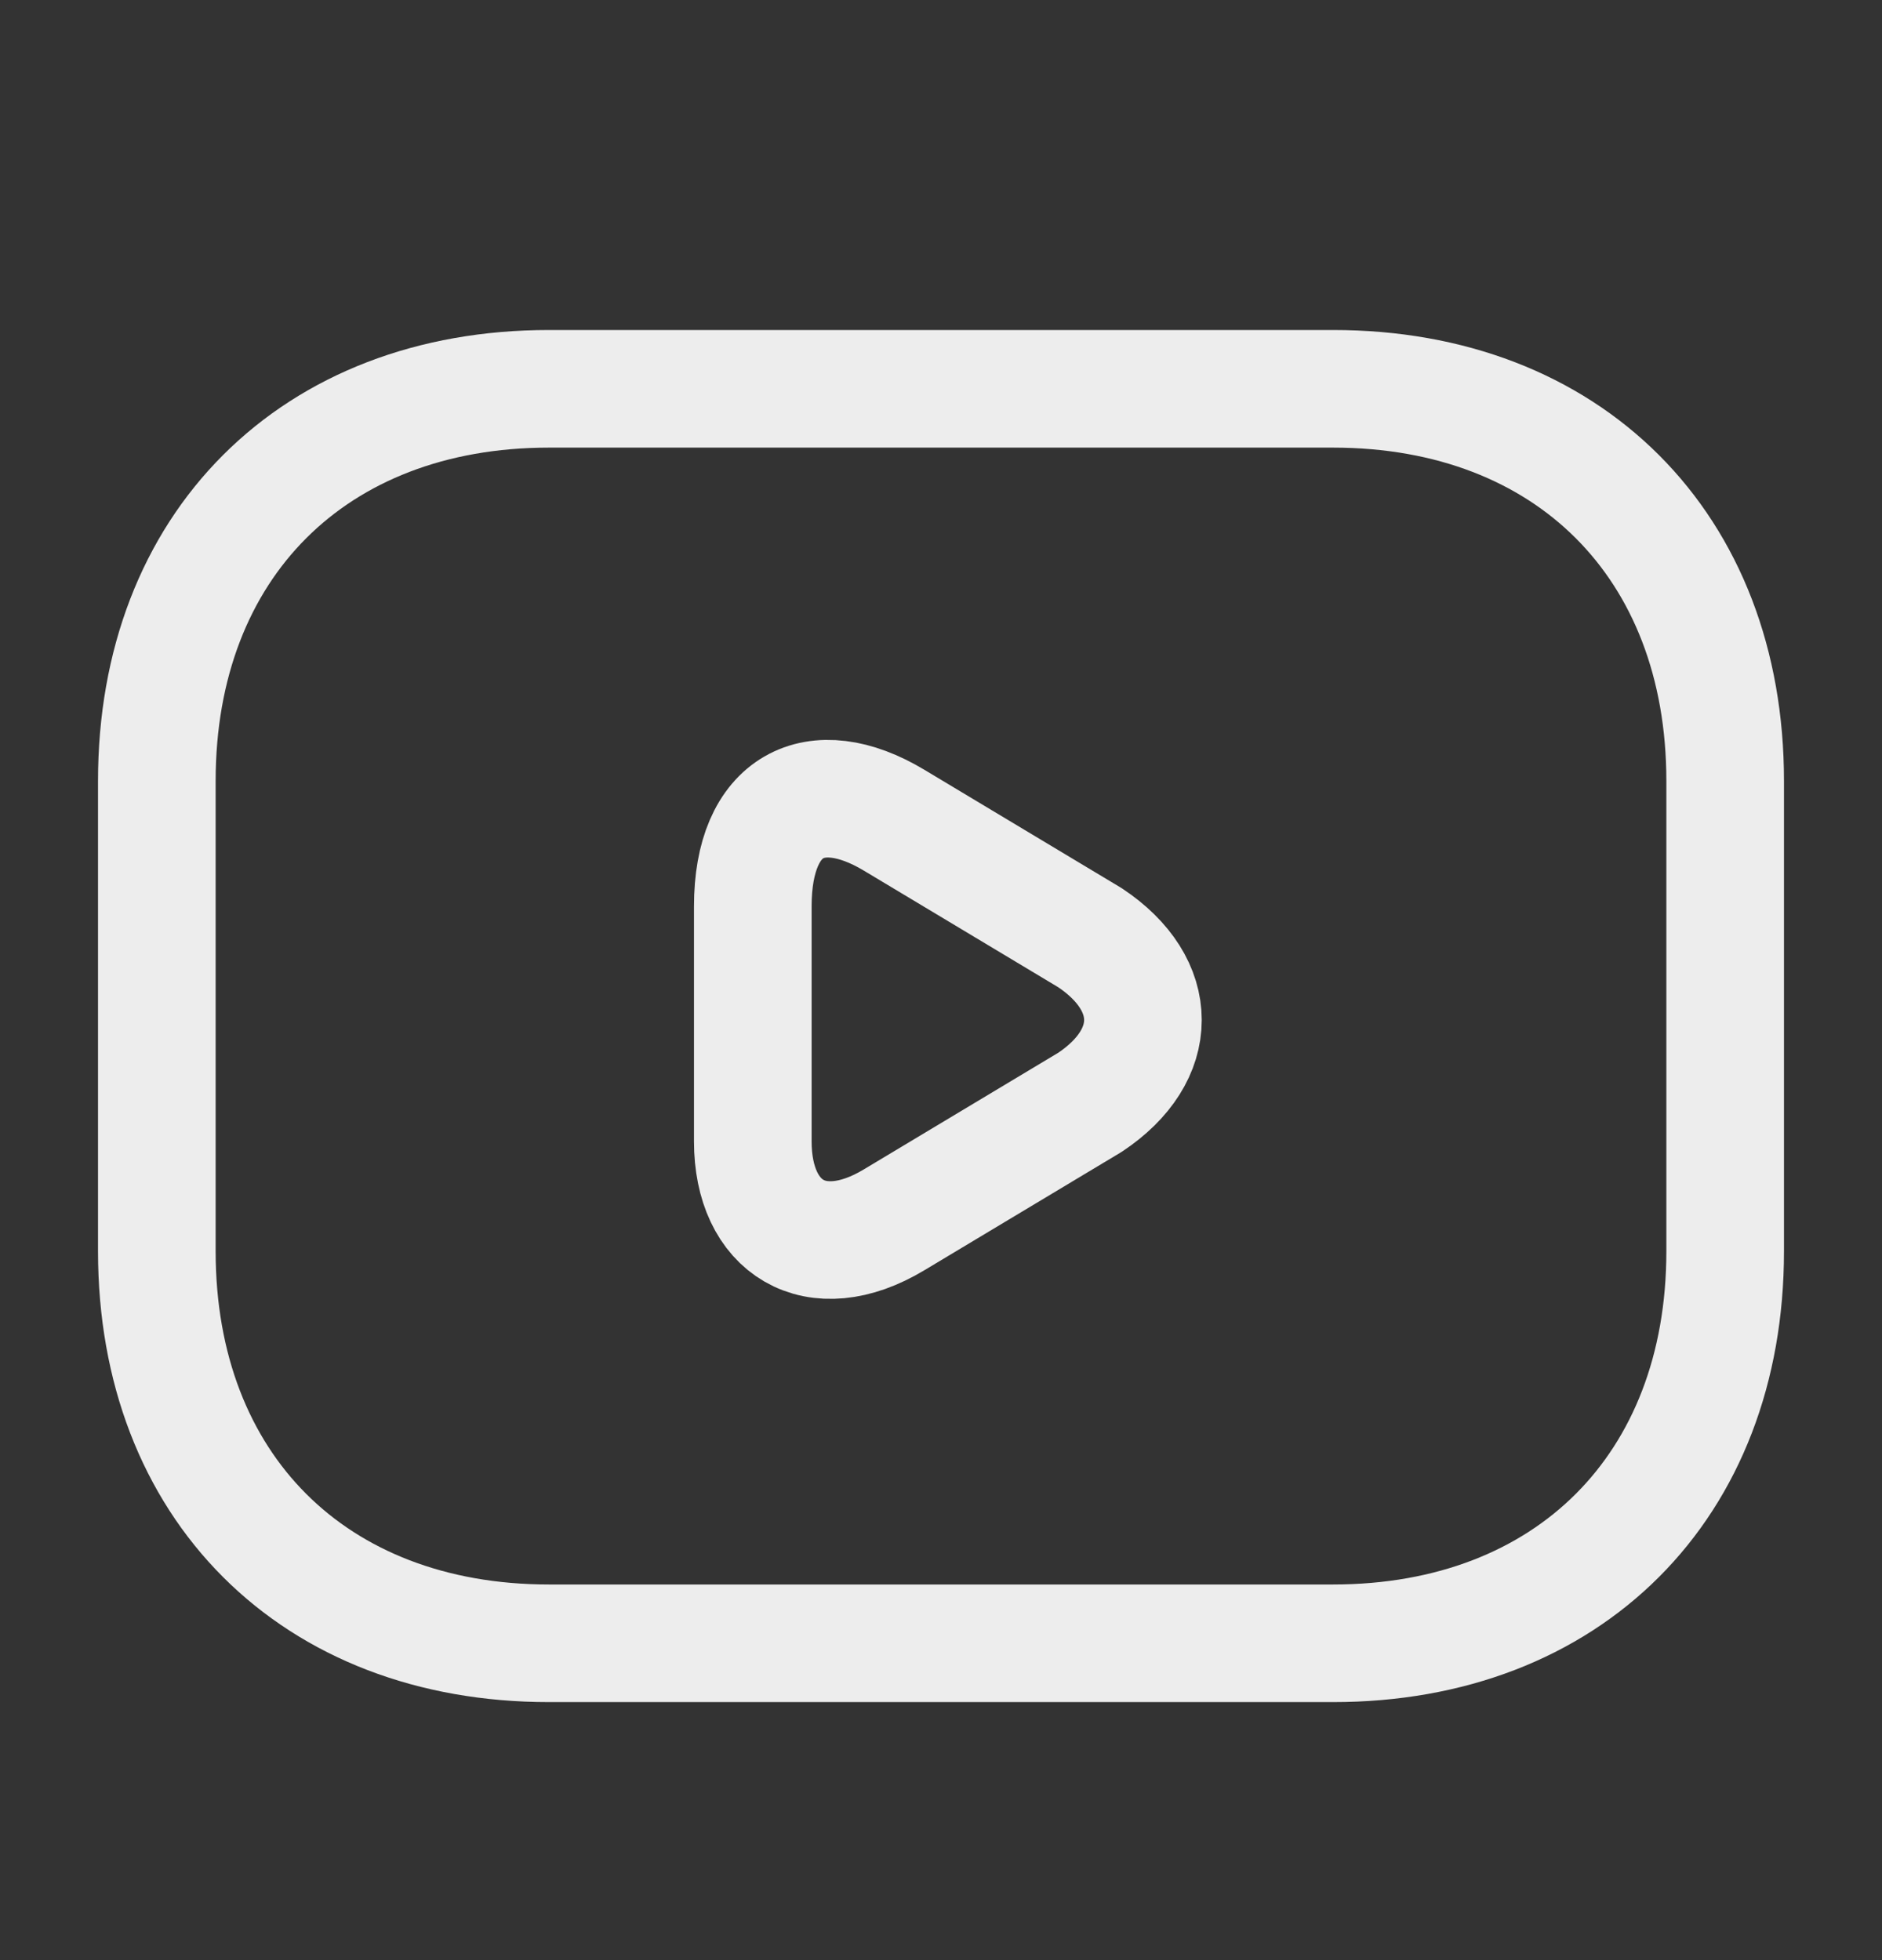
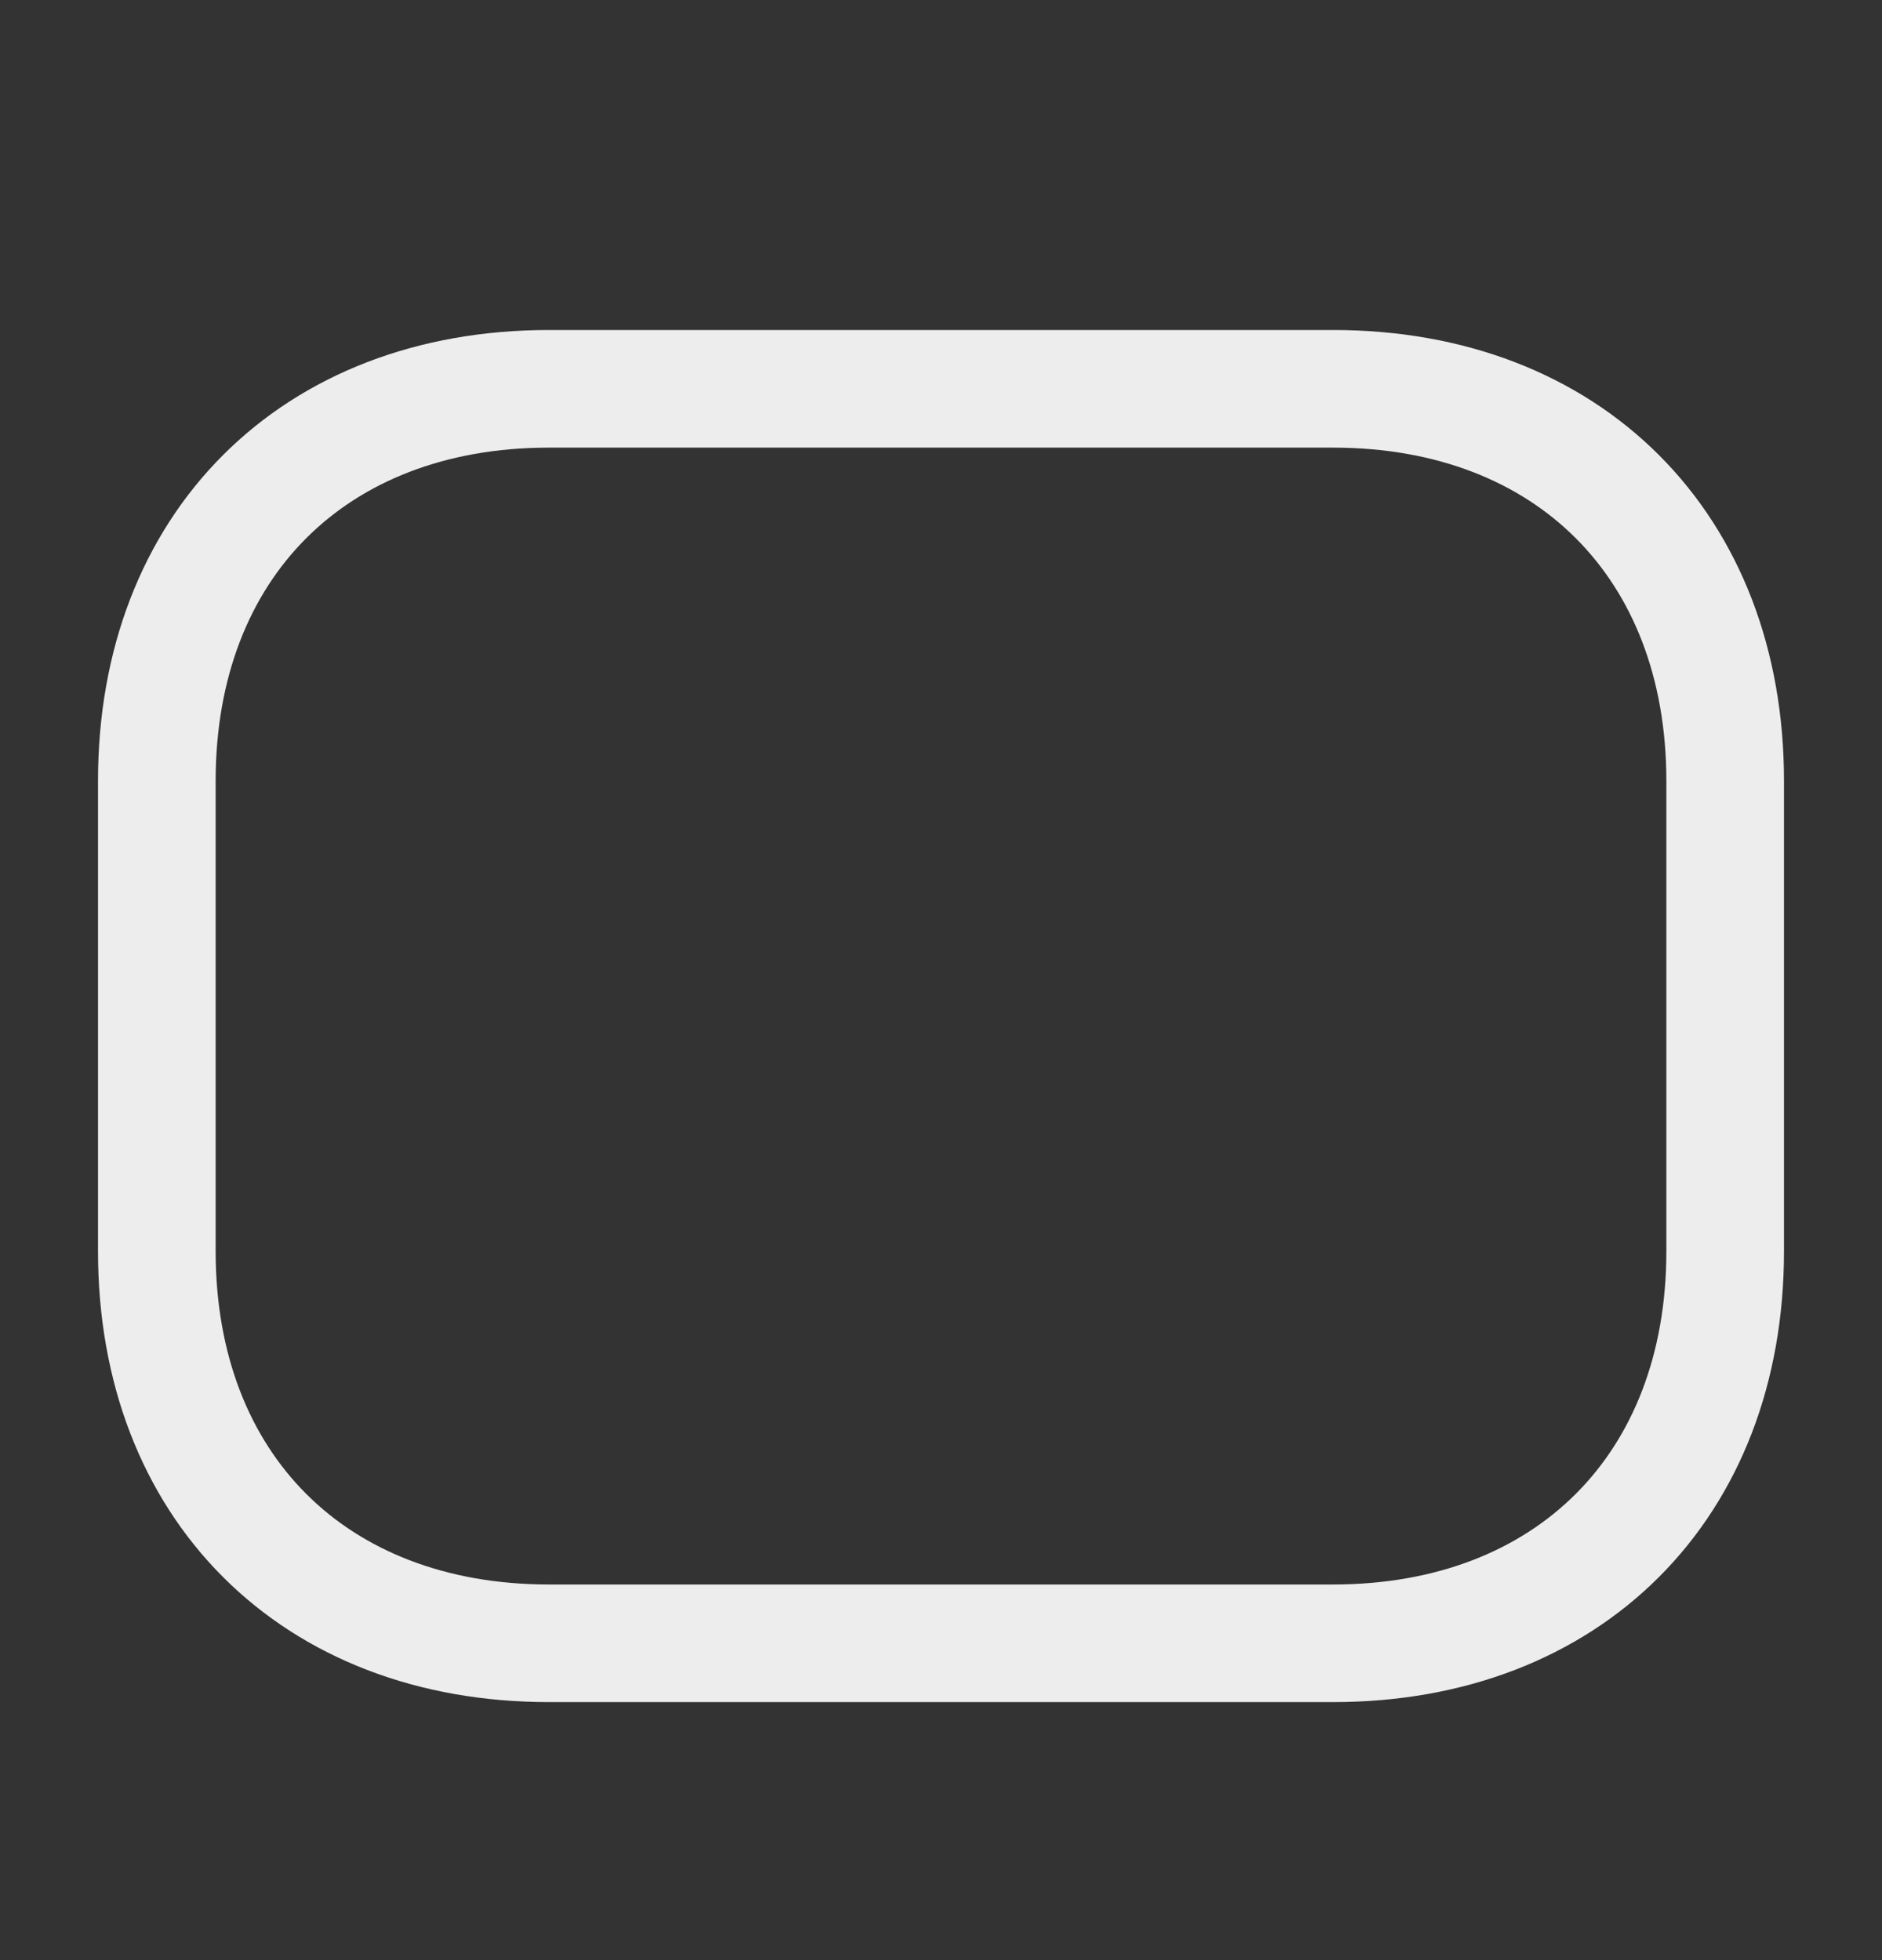
<svg xmlns="http://www.w3.org/2000/svg" width="24" height="25" viewBox="0 0 24 25" fill="none">
  <rect x="0" y="0" width="24" height="25" fill="#333333" stroke="none" />
  <g id="vuesax/linear/youtube">
    <g id="youtube">
      <path id="Vector" d="M17 20.959H7C4 20.959 2 18.959 2 15.96V9.959C2 6.959 4 4.959 7 4.959H17C20 4.959 22 6.959 22 9.959V15.96C22 18.959 20 20.959 17 20.959Z" stroke="#EDEDED" stroke-width="1.5" stroke-miterlimit="10" stroke-linecap="round" stroke-linejoin="round" />
-       <path id="Vector_2" d="M11.4 10.46L13.9 11.96C14.8 12.559 14.8 13.46 13.9 14.059L11.4 15.559C10.4 16.16 9.6 15.659 9.6 14.559V11.559C9.6 10.259 10.4 9.86 11.4 10.46Z" stroke="#EDEDED" stroke-width="1.5" stroke-miterlimit="10" stroke-linecap="round" stroke-linejoin="round" />
    </g>
  </g>
</svg>